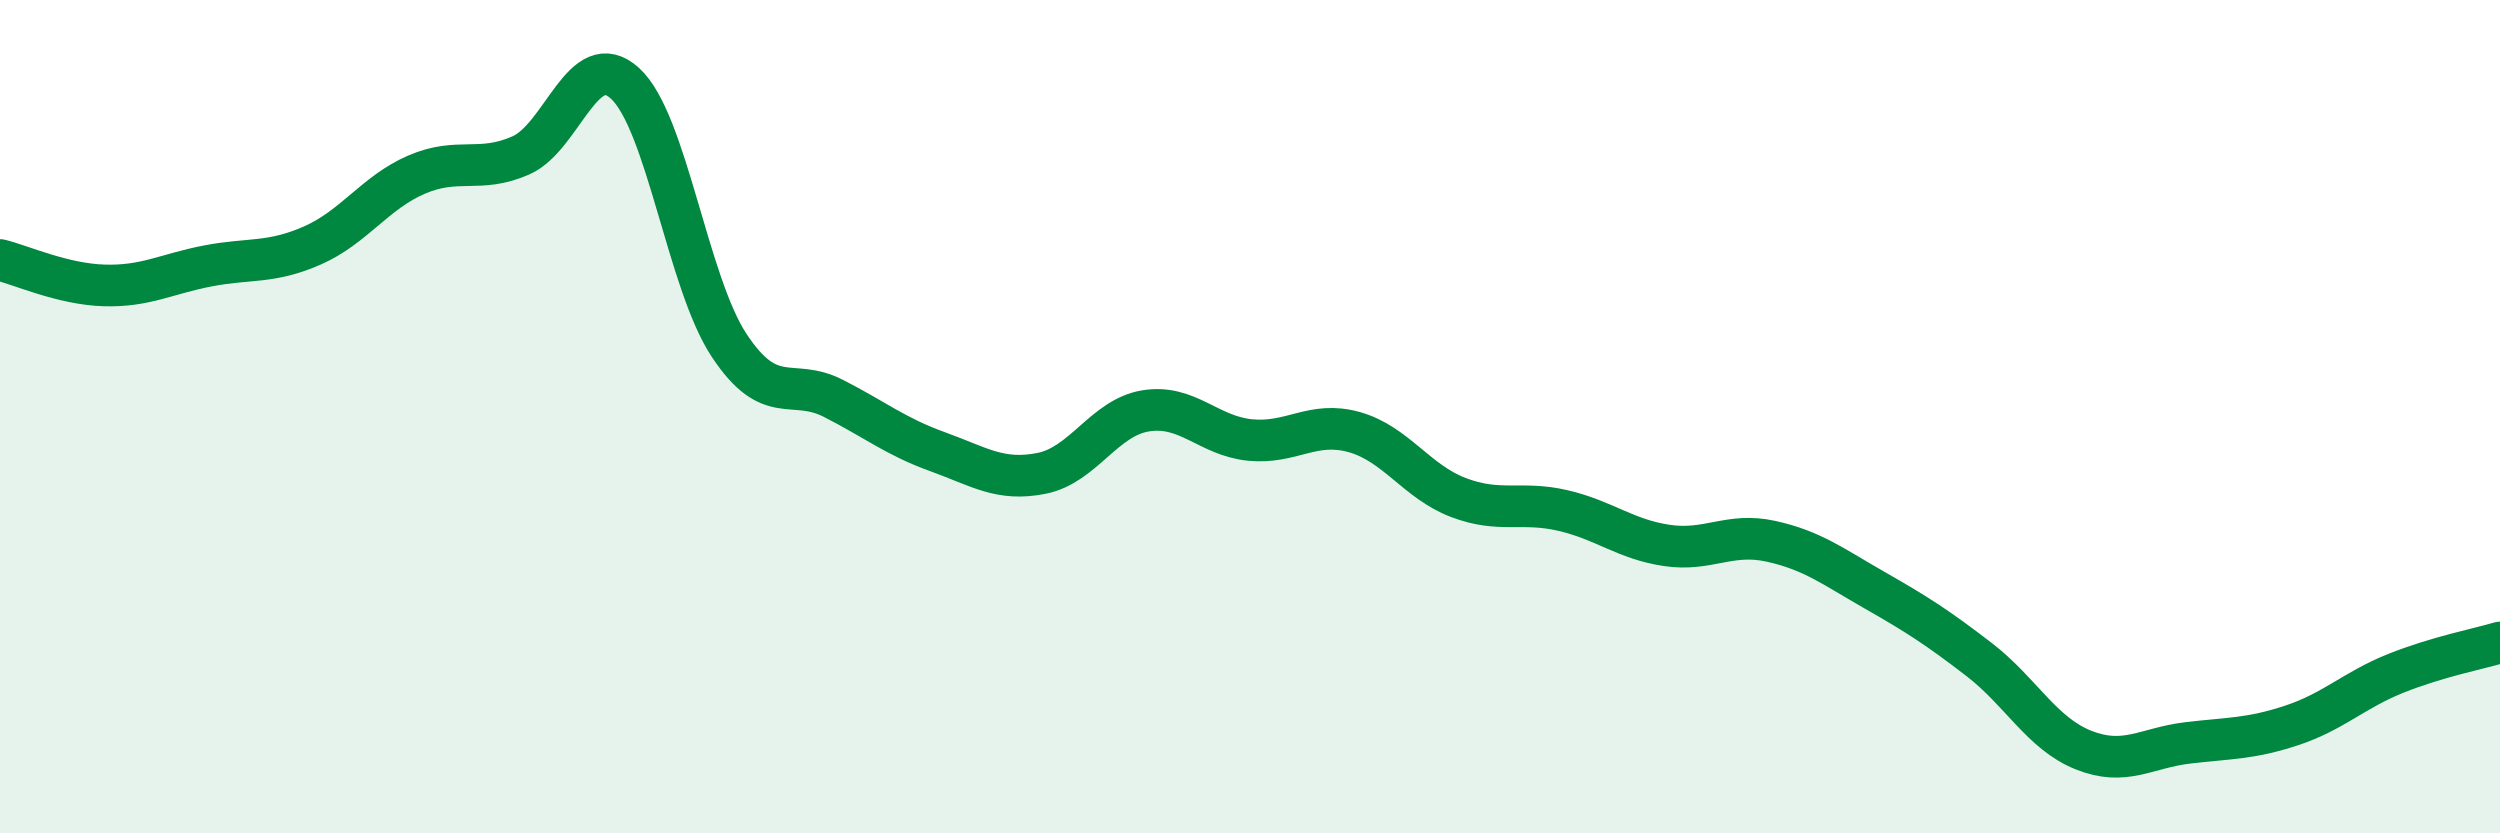
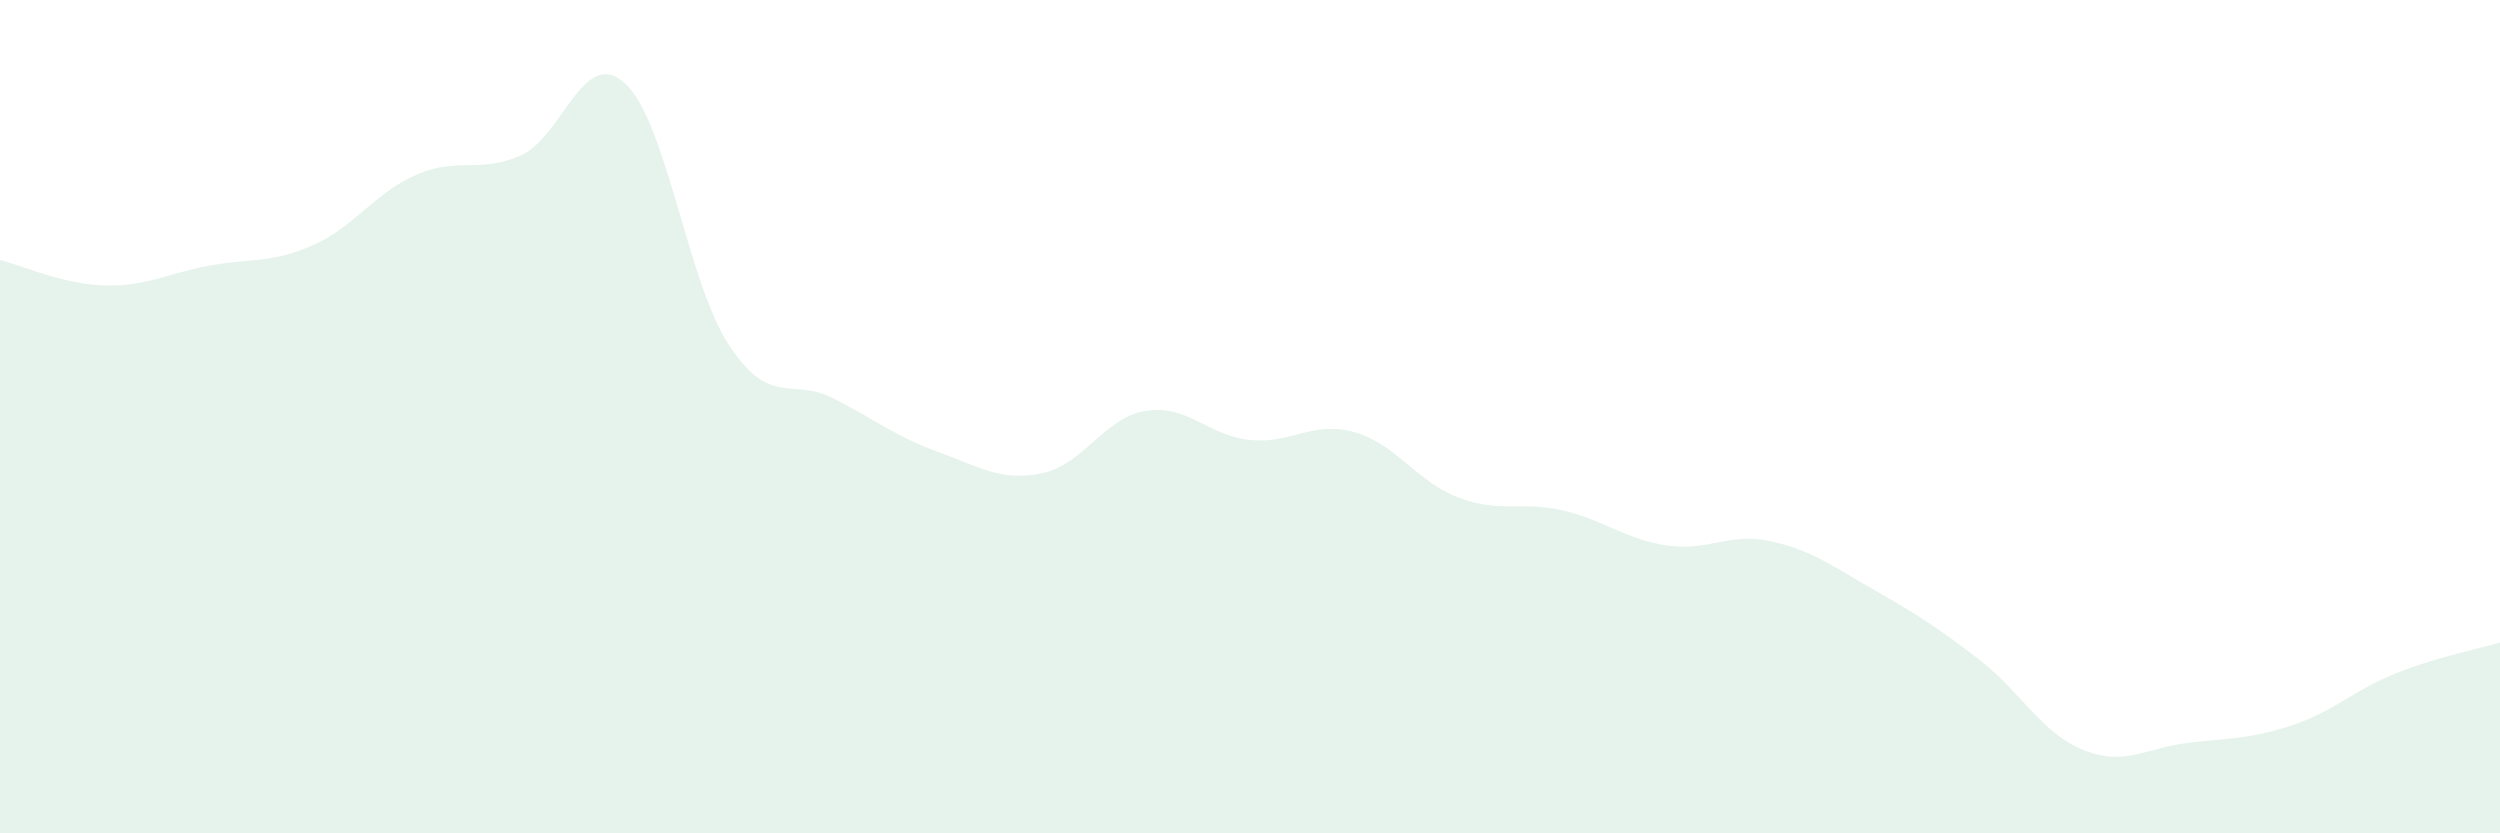
<svg xmlns="http://www.w3.org/2000/svg" width="60" height="20" viewBox="0 0 60 20">
  <path d="M 0,6.24 C 0.5,6.36 1.5,6.82 2.5,6.85 C 3.5,6.88 4,6.57 5,6.38 C 6,6.19 6.5,6.33 7.5,5.89 C 8.5,5.45 9,4.62 10,4.19 C 11,3.76 11.5,4.17 12.5,3.73 C 13.5,3.29 14,1.09 15,2 C 16,2.91 16.5,6.78 17.5,8.29 C 18.5,9.8 19,9.05 20,9.56 C 21,10.07 21.5,10.48 22.5,10.84 C 23.5,11.2 24,11.56 25,11.36 C 26,11.16 26.5,10.02 27.5,9.86 C 28.5,9.7 29,10.46 30,10.56 C 31,10.66 31.5,10.09 32.5,10.37 C 33.5,10.65 34,11.56 35,11.94 C 36,12.32 36.5,12.02 37.5,12.25 C 38.5,12.48 39,12.94 40,13.09 C 41,13.24 41.5,12.77 42.5,12.99 C 43.5,13.21 44,13.6 45,14.17 C 46,14.74 46.5,15.06 47.5,15.83 C 48.5,16.6 49,17.6 50,18 C 51,18.4 51.5,17.95 52.5,17.83 C 53.5,17.71 54,17.74 55,17.41 C 56,17.08 56.5,16.56 57.5,16.16 C 58.5,15.76 59.5,15.57 60,15.42L60 20L0 20Z" fill="#008740" opacity="0.1" stroke-linecap="round" stroke-linejoin="round" />
-   <path d="M 0,6.24 C 0.5,6.36 1.5,6.82 2.5,6.85 C 3.5,6.88 4,6.57 5,6.38 C 6,6.19 6.5,6.33 7.5,5.89 C 8.5,5.45 9,4.62 10,4.19 C 11,3.76 11.5,4.17 12.5,3.73 C 13.5,3.29 14,1.09 15,2 C 16,2.91 16.5,6.78 17.5,8.29 C 18.5,9.8 19,9.05 20,9.56 C 21,10.07 21.5,10.48 22.5,10.84 C 23.5,11.2 24,11.56 25,11.36 C 26,11.16 26.5,10.02 27.5,9.86 C 28.5,9.7 29,10.46 30,10.56 C 31,10.66 31.5,10.09 32.5,10.37 C 33.5,10.65 34,11.56 35,11.94 C 36,12.32 36.5,12.02 37.5,12.25 C 38.5,12.48 39,12.94 40,13.09 C 41,13.24 41.5,12.77 42.5,12.99 C 43.5,13.21 44,13.6 45,14.17 C 46,14.74 46.5,15.06 47.5,15.83 C 48.5,16.6 49,17.6 50,18 C 51,18.4 51.5,17.95 52.5,17.83 C 53.5,17.71 54,17.74 55,17.41 C 56,17.08 56.5,16.56 57.5,16.16 C 58.5,15.76 59.5,15.57 60,15.42" stroke="#008740" stroke-width="1" fill="none" stroke-linecap="round" stroke-linejoin="round" />
</svg>